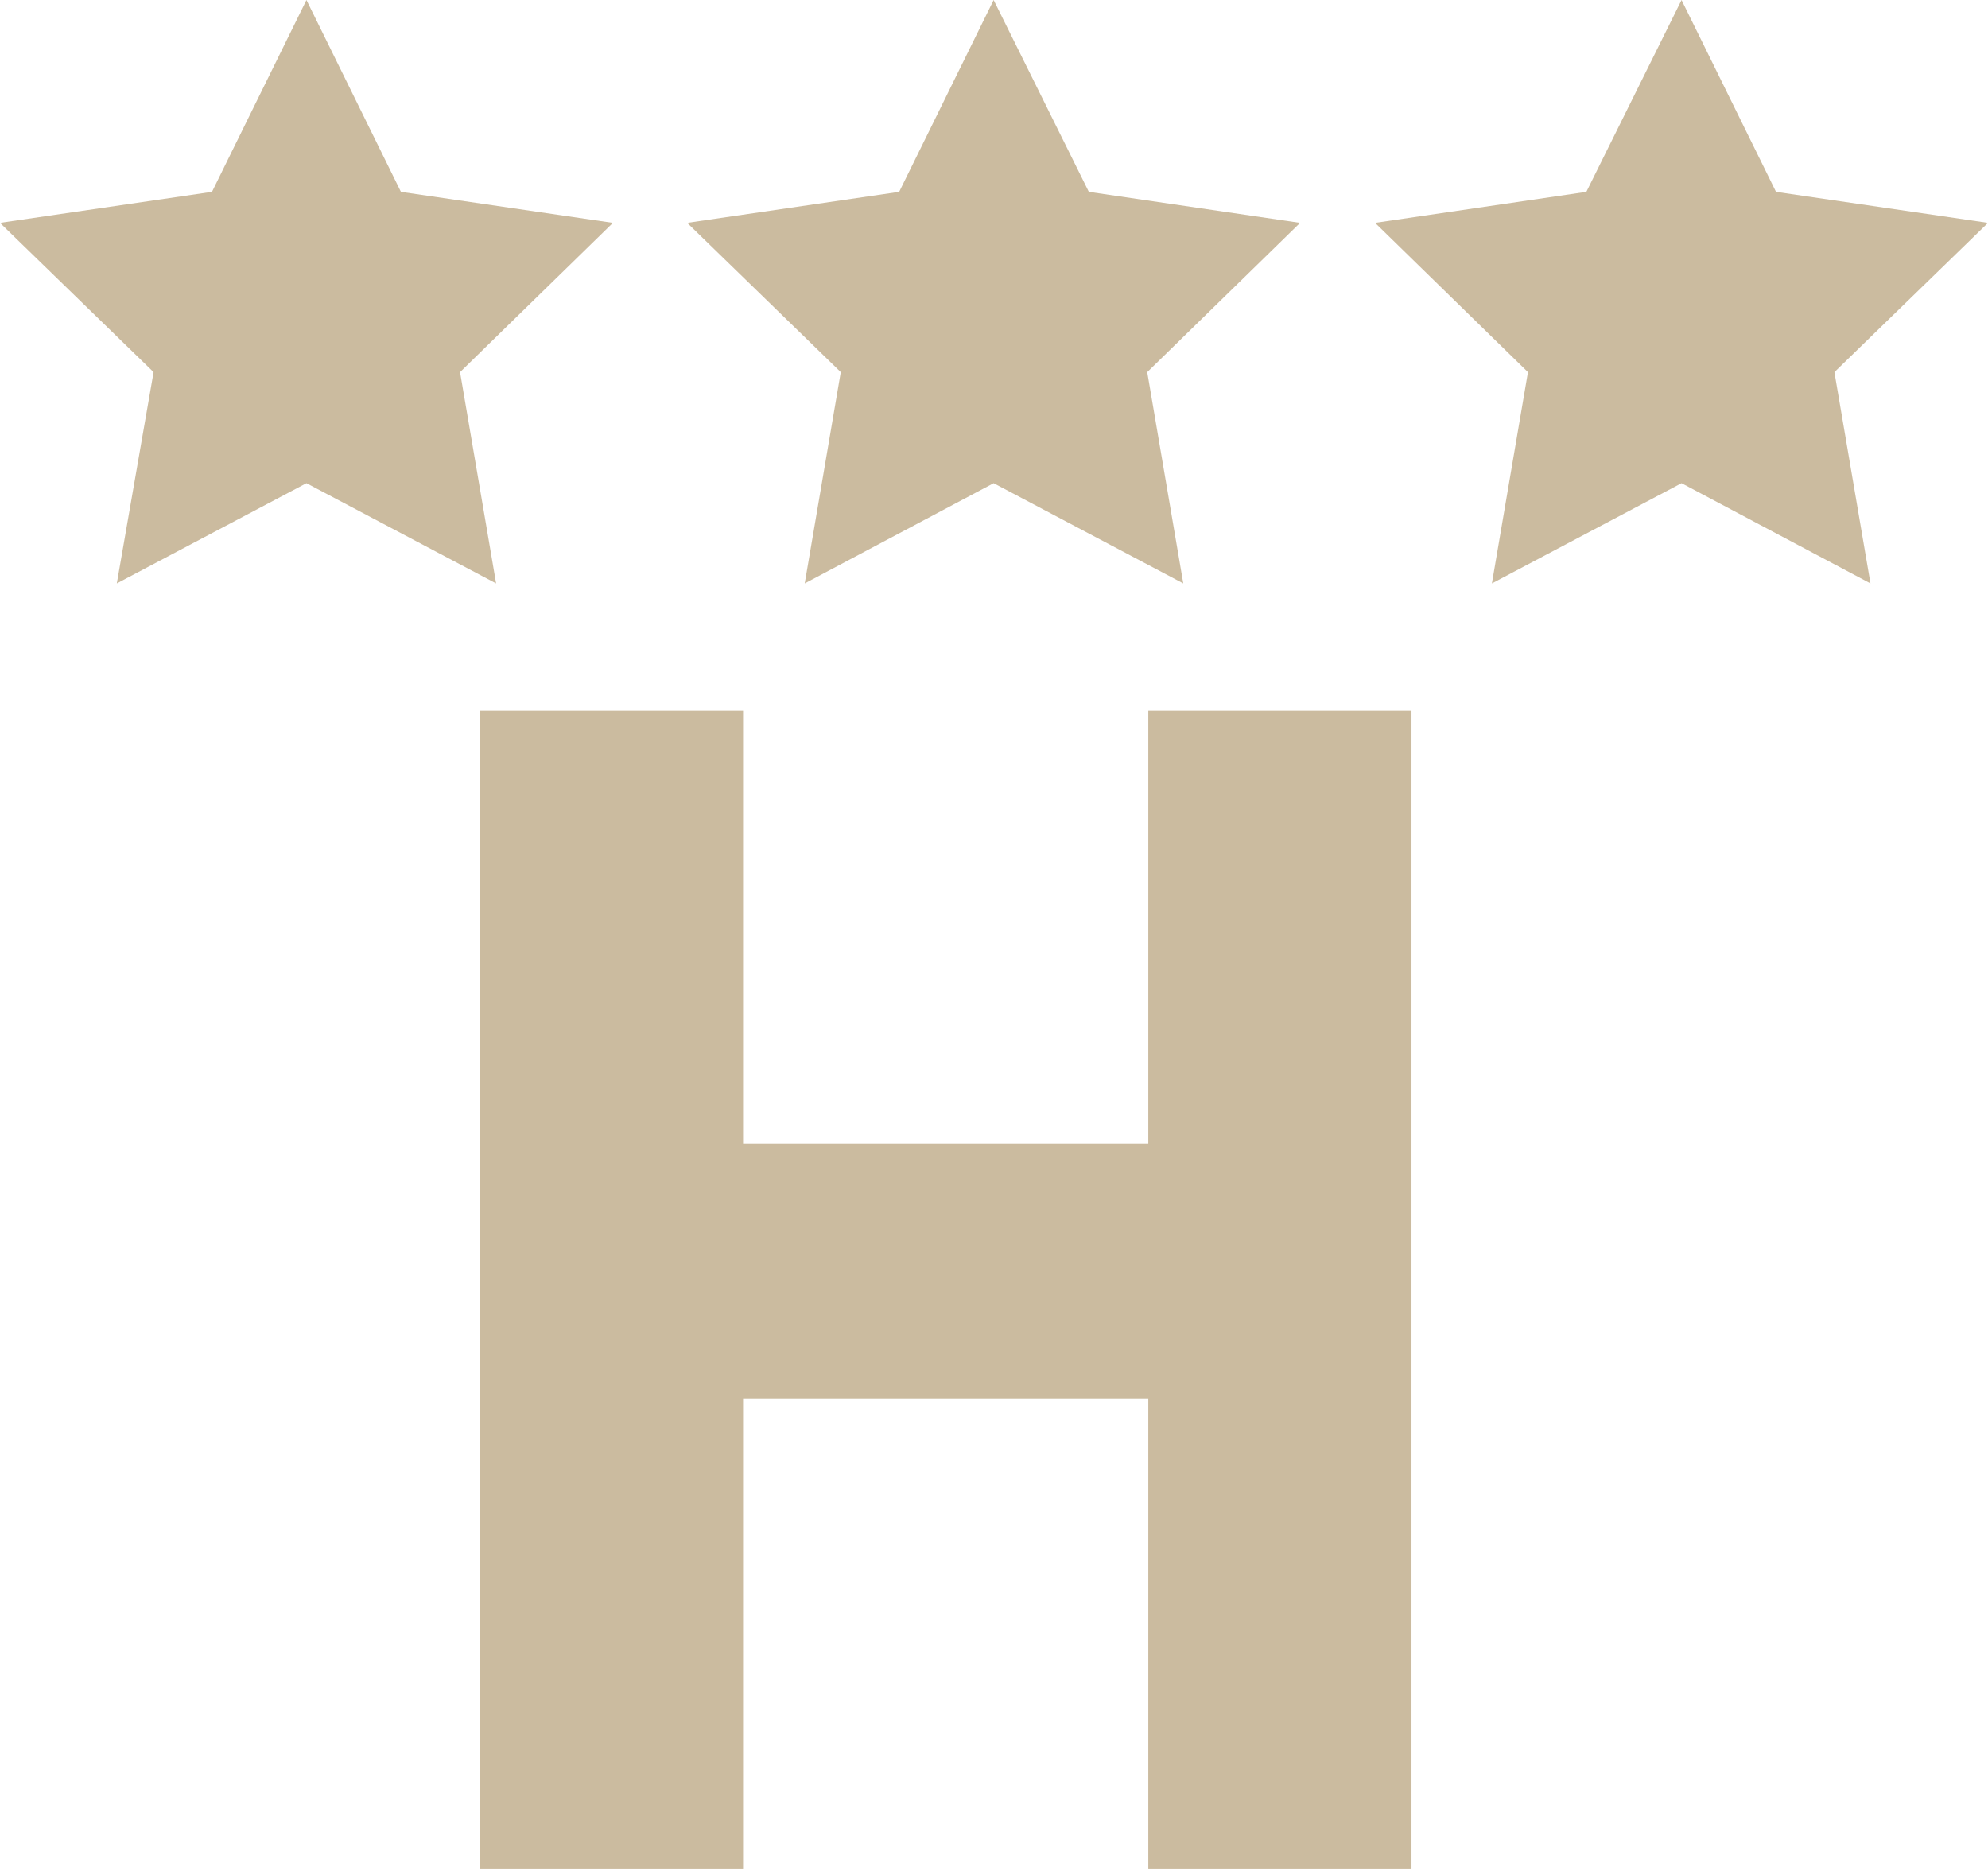
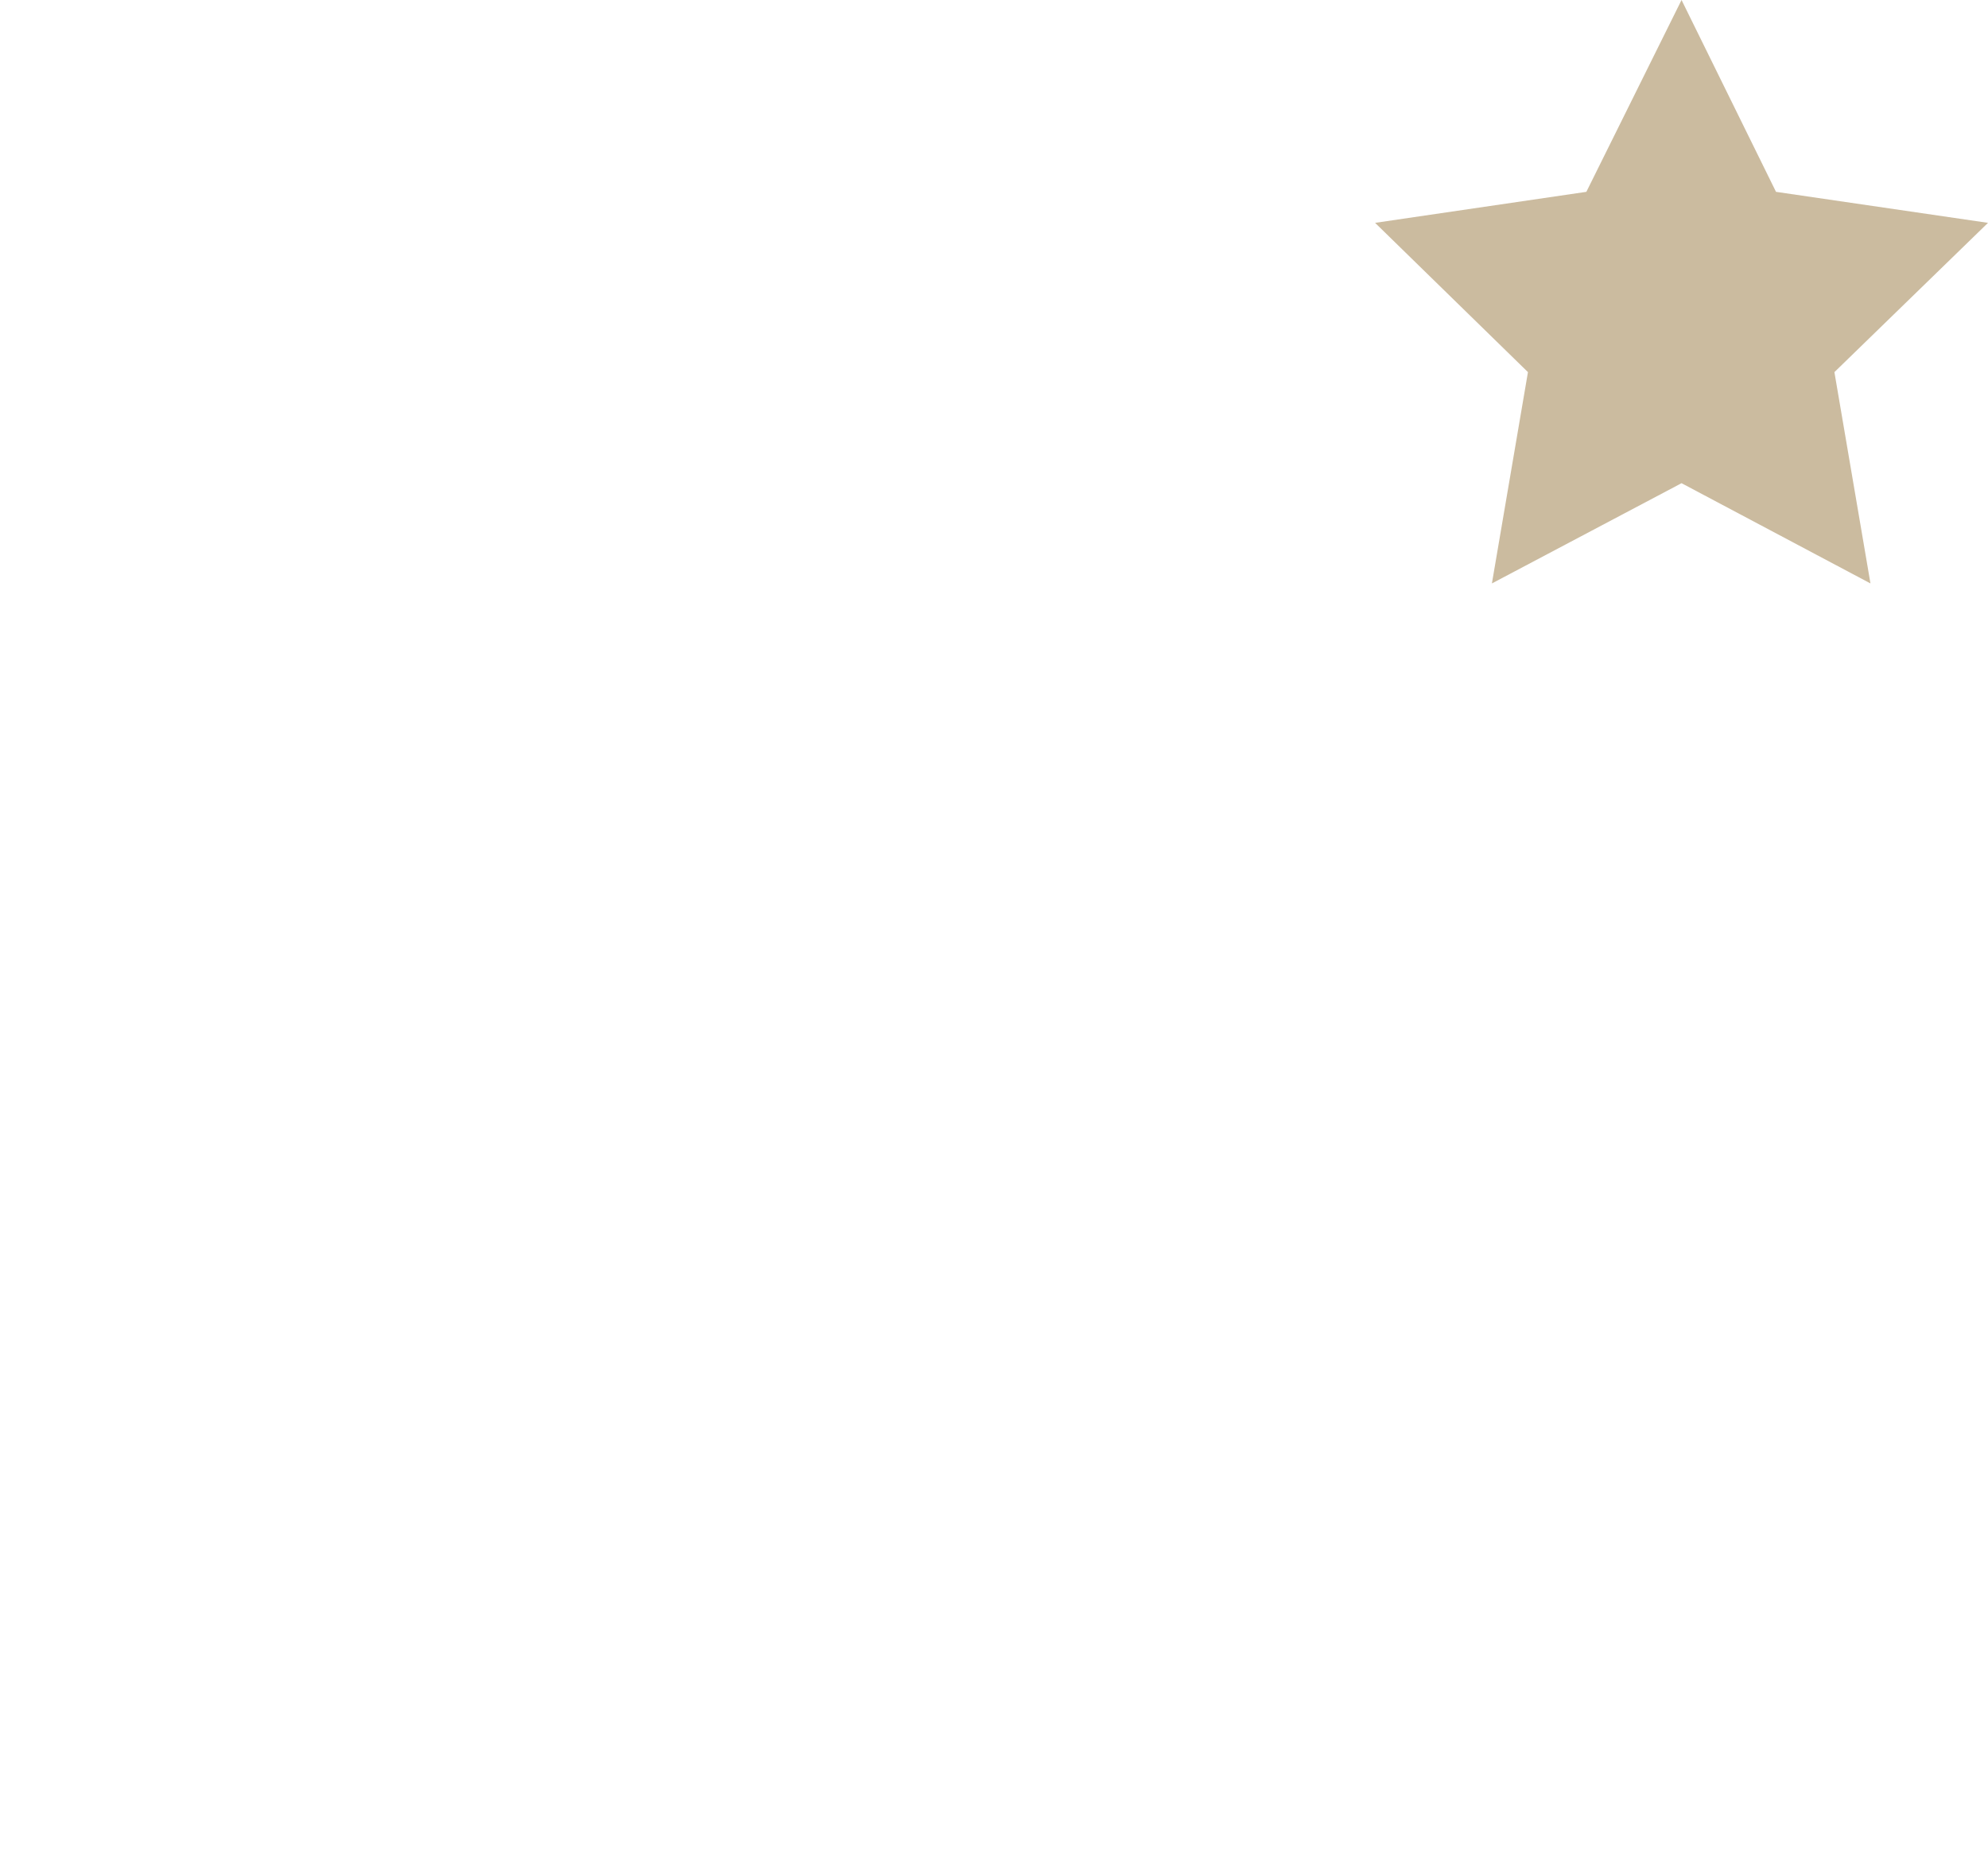
<svg xmlns="http://www.w3.org/2000/svg" viewBox="0 0 27.57 25.92">
  <defs>
    <style>.cls-1,.cls-2{fill:#cbbb9f;}.cls-1{stroke:#cbbb9f;stroke-miterlimit:10;stroke-width:2.83px;}</style>
  </defs>
  <title>adresa-footer-01</title>
  <g id="Layer_2" data-name="Layer 2">
    <g id="Layer_1-2" data-name="Layer 1">
-       <polygon class="cls-1" points="8.07 11.27 8.89 11.27 8.89 17.27 17.34 17.27 17.34 11.27 18.16 11.27 18.16 24.5 17.34 24.5 17.34 17.98 8.89 17.98 8.89 24.5 8.07 24.5 8.07 11.27" />
-       <polygon class="cls-2" points="4.25 0 5.56 2.66 8.5 3.09 6.38 5.16 6.88 8.09 4.25 6.7 1.62 8.09 2.13 5.16 0 3.09 2.94 2.66 4.25 0" />
-       <polygon class="cls-2" points="13.78 0 15.1 2.66 18.03 3.09 15.91 5.16 16.41 8.09 13.78 6.7 11.16 8.09 11.66 5.16 9.53 3.09 12.47 2.66 13.78 0" />
      <polygon class="cls-2" points="23.32 0 24.63 2.66 27.57 3.09 25.44 5.16 25.94 8.09 23.32 6.7 20.69 8.09 21.19 5.16 19.07 3.09 22 2.66 23.32 0" />
    </g>
  </g>
</svg>